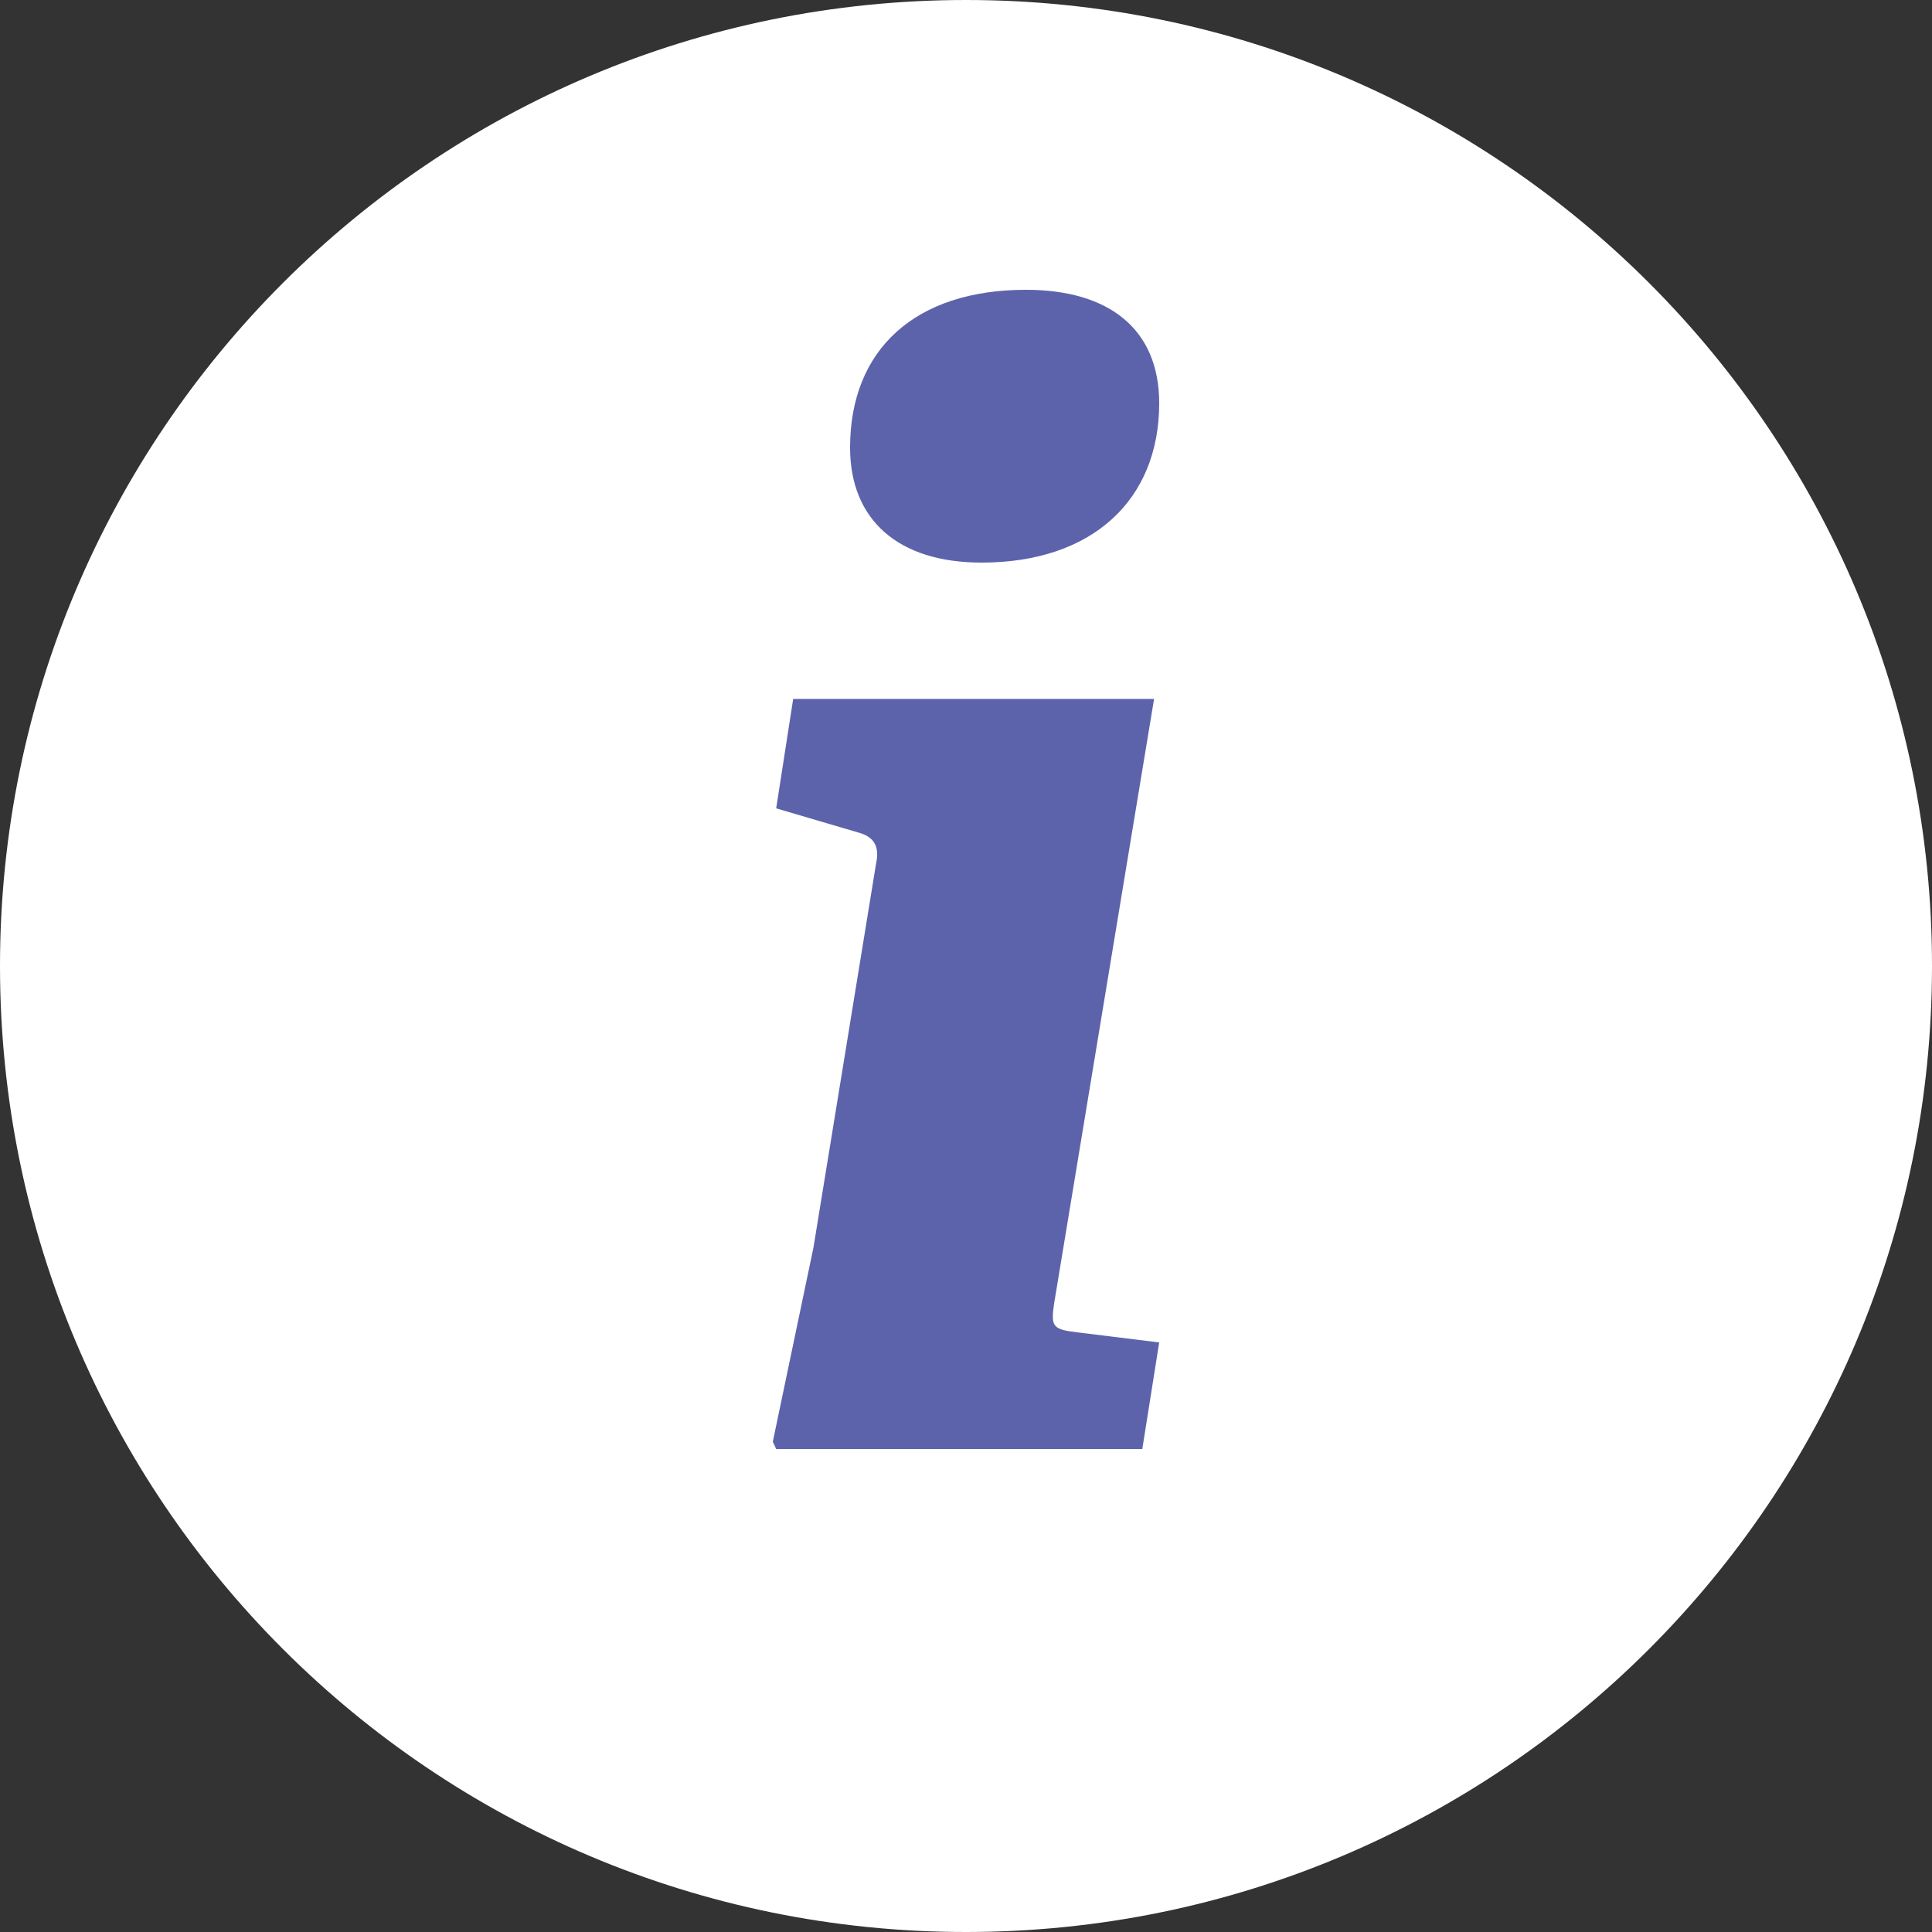
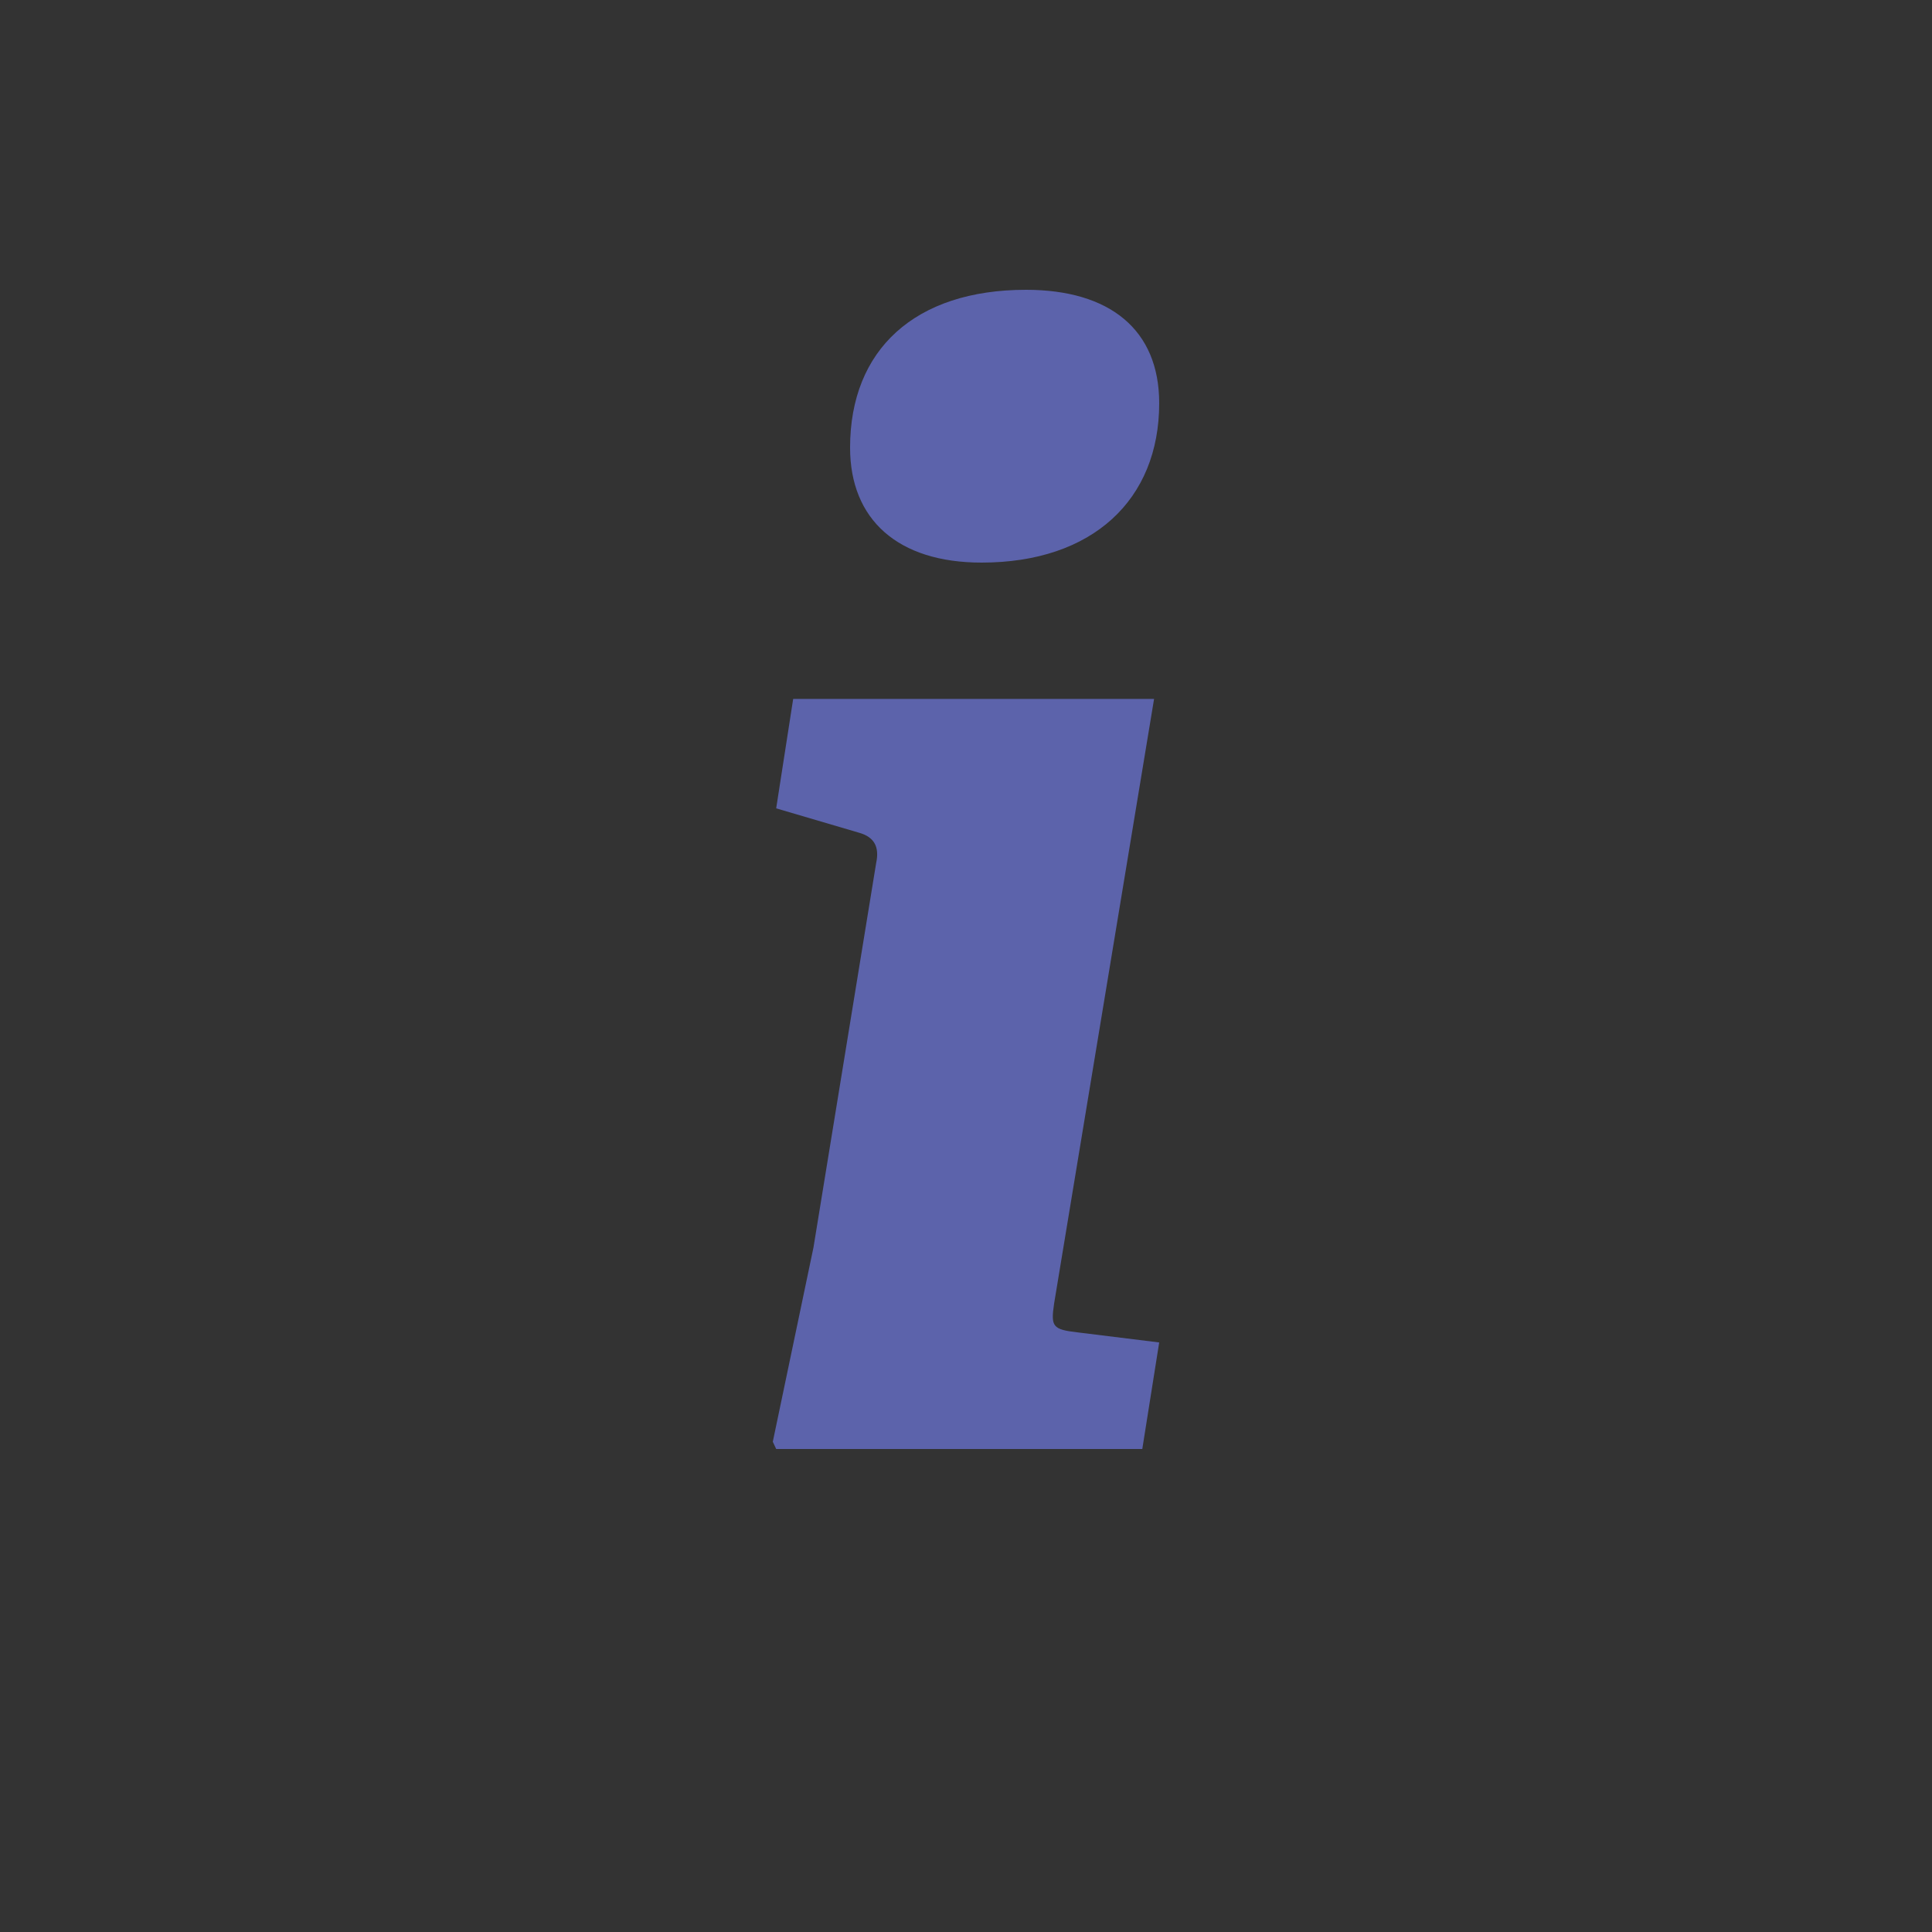
<svg xmlns="http://www.w3.org/2000/svg" width="20" height="20" viewBox="0 0 20 20" fill="none">
  <rect x="0" y="0" width="20" height="20" fill="#333333" stroke="none" />
-   <path fill-rule="evenodd" clip-rule="evenodd" d="M10 20C15.523 20 20 15.523 20 10C20 4.477 15.523 0 10 0C4.477 0 0 4.477 0 10C0 15.523 4.477 20 10 20Z" fill="white" />
  <path fill-rule="evenodd" clip-rule="evenodd" d="M10.161 5.824C11.31 5.824 12 5.173 12 4.174C12 3.412 11.487 3 10.621 3C9.472 3 8.8 3.619 8.8 4.634C8.8 5.379 9.295 5.824 10.161 5.824ZM11.825 15L12 13.897L11.158 13.793C10.895 13.763 10.877 13.733 10.912 13.495L11.947 7.235H8.211L8.035 8.368L8.895 8.621C9.053 8.666 9.105 8.77 9.07 8.934L8.421 12.914L8 14.925L8.035 15H11.825Z" fill="#5C63AB" />
</svg>